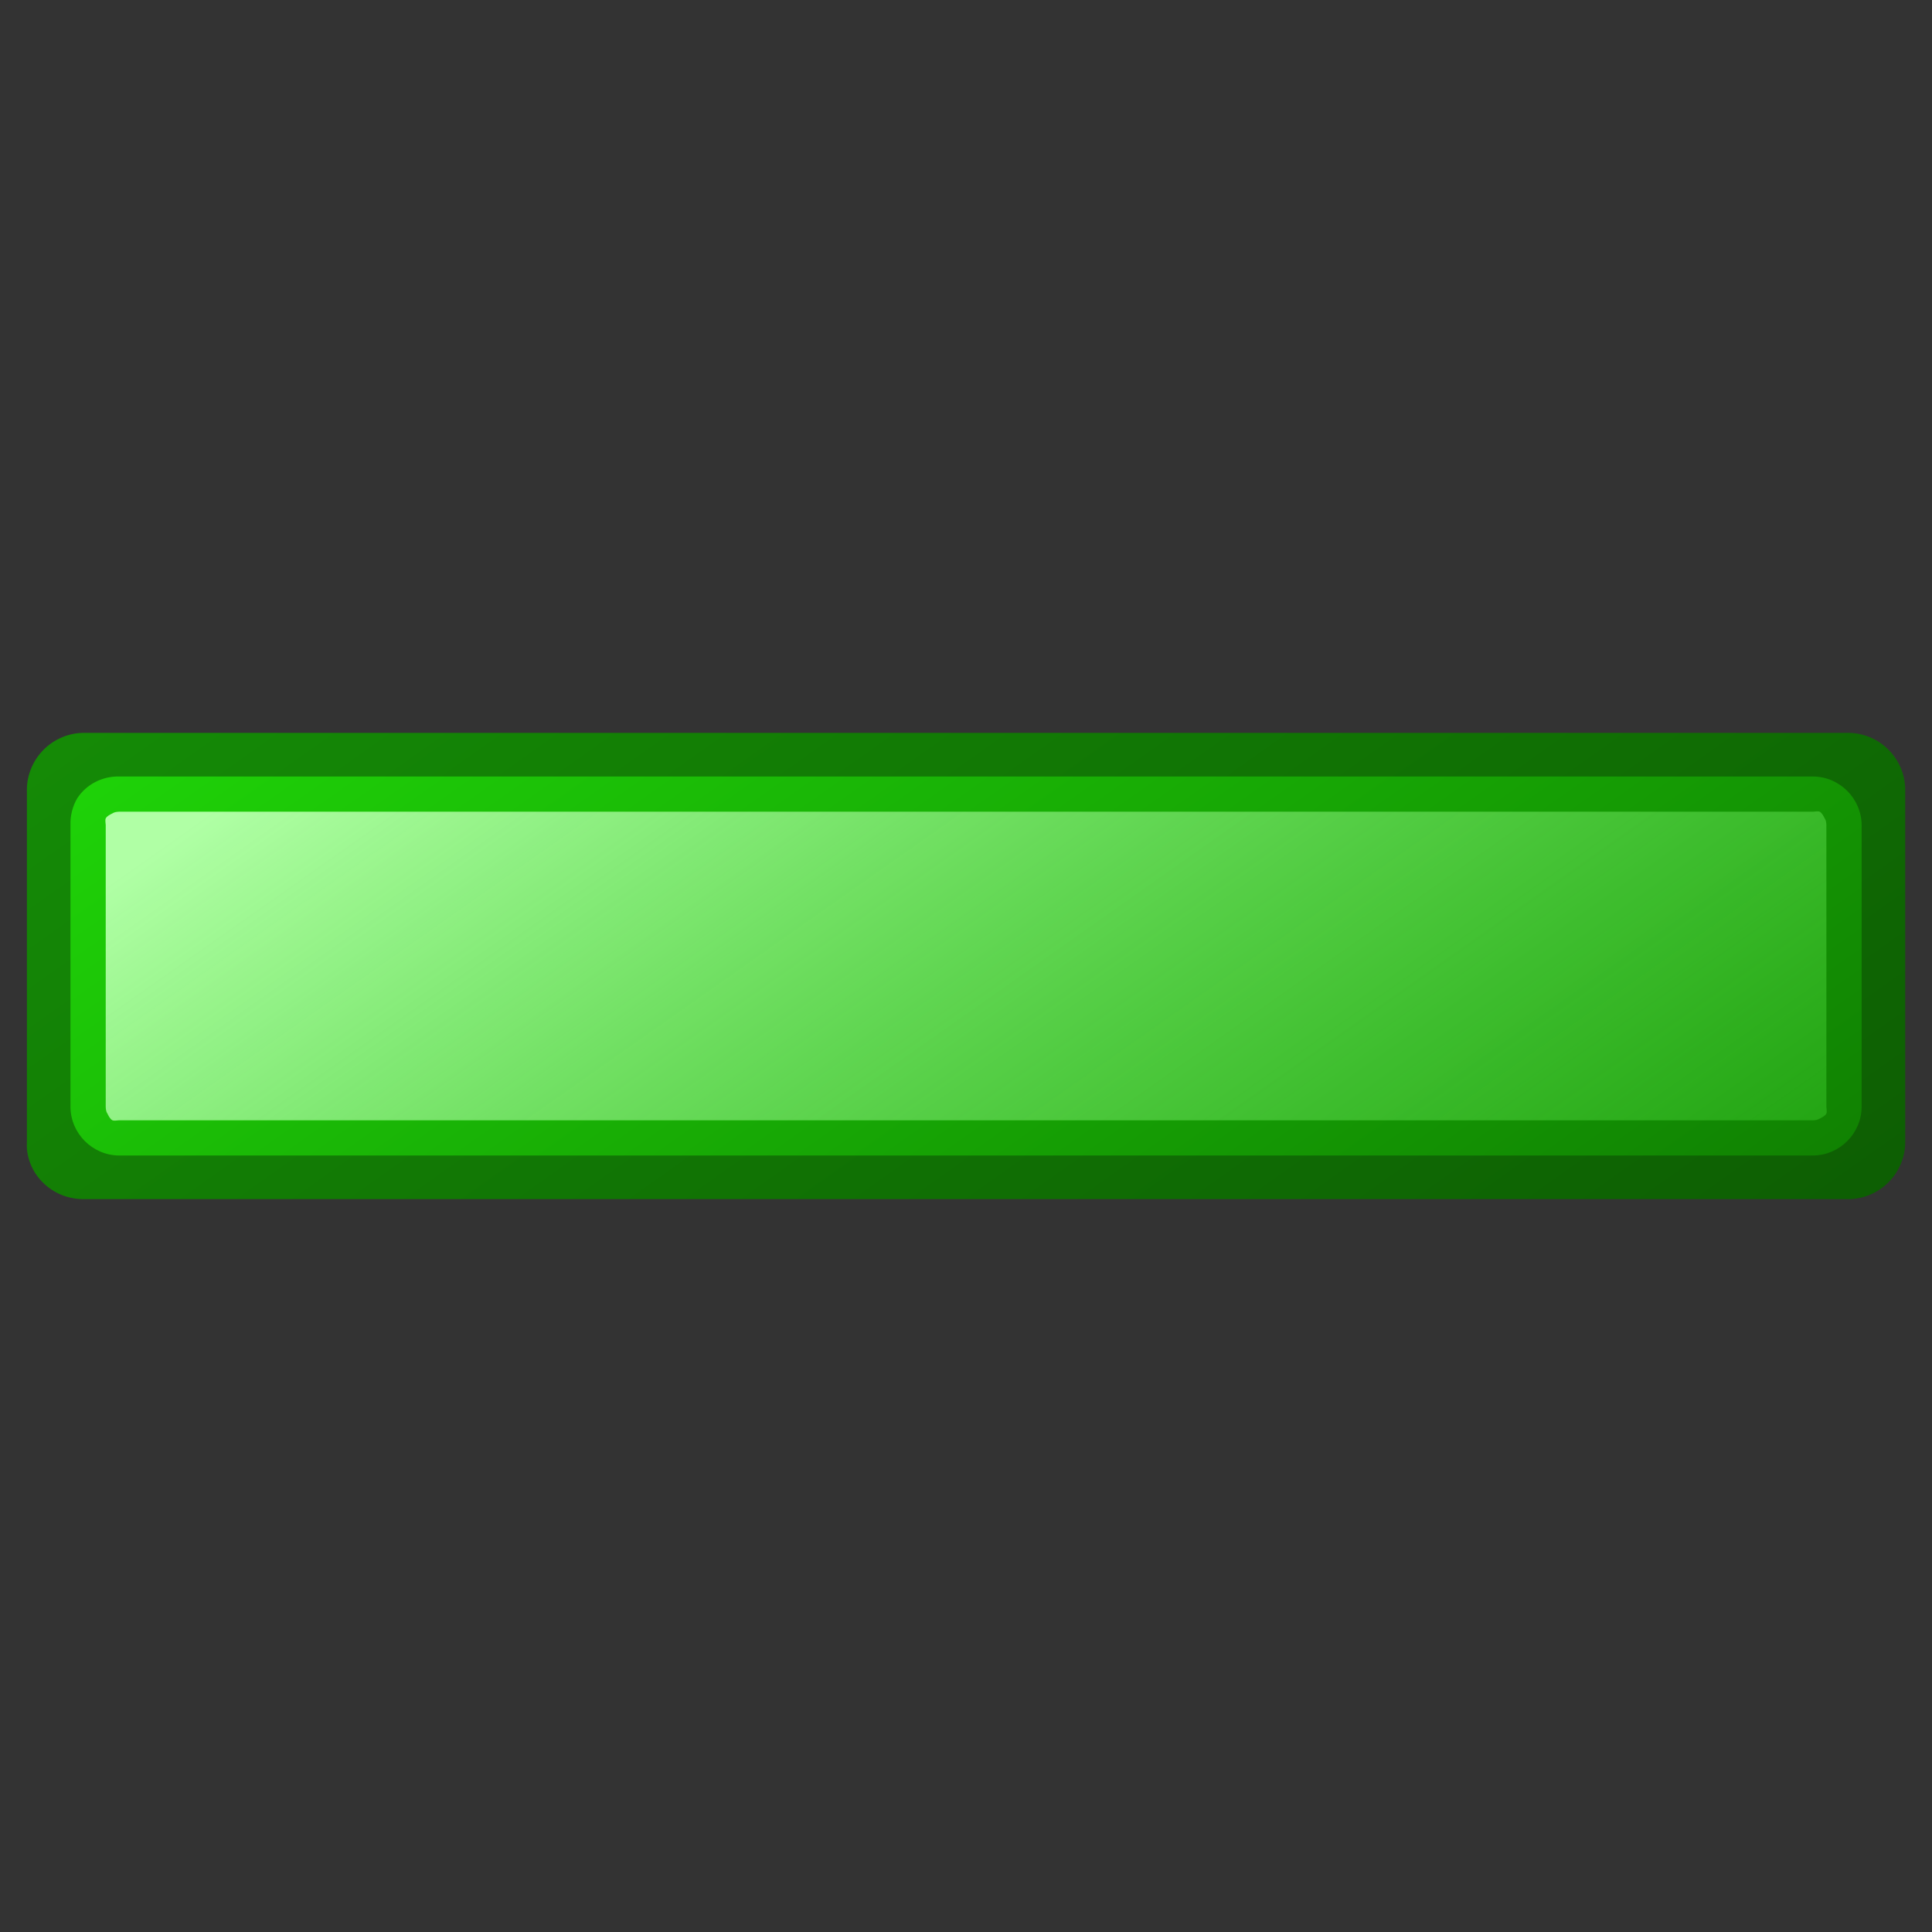
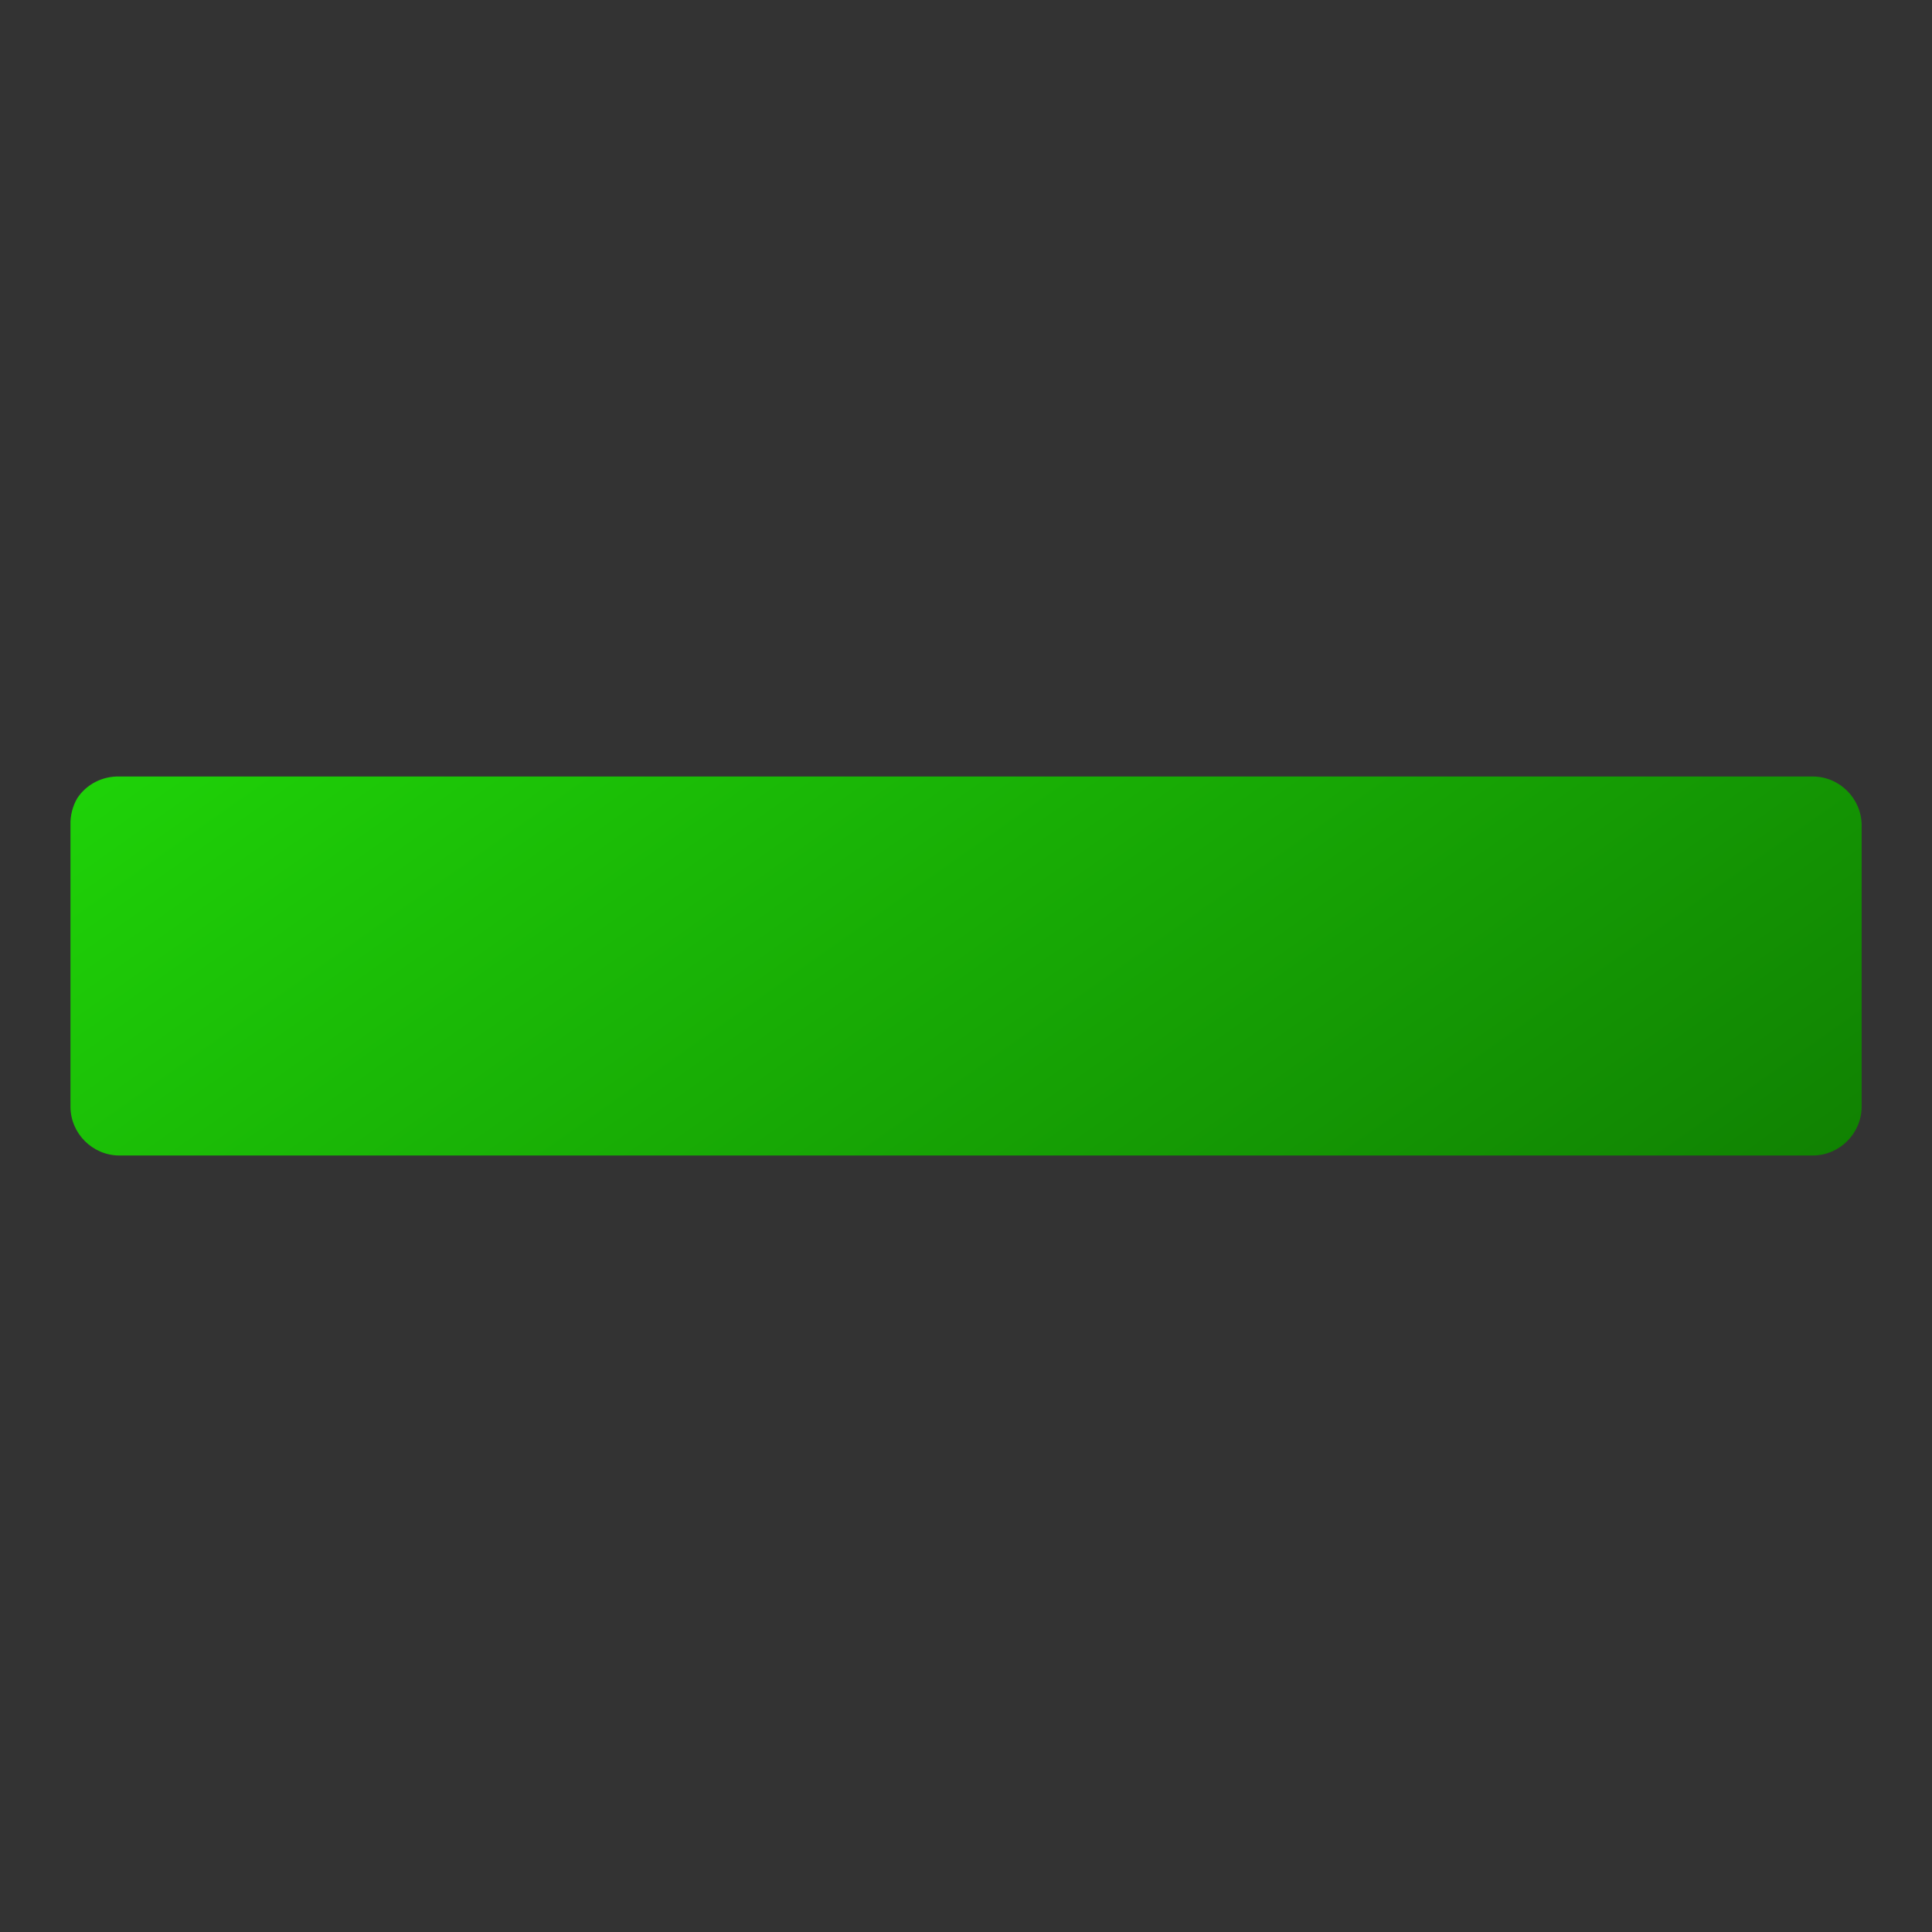
<svg xmlns="http://www.w3.org/2000/svg" xmlns:ns1="http://sodipodi.sourceforge.net/DTD/sodipodi-0.dtd" xmlns:ns2="http://www.inkscape.org/namespaces/inkscape" id="svg2" ns1:docname="remove.svg" ns2:export-filename="/datas/wiki/add.png" viewBox="0 0 36 36" ns1:version="0.32" ns2:export-xdpi="90.000000" version="1.0" ns2:output_extension="org.inkscape.output.svg.inkscape" ns2:export-ydpi="90.000000" ns2:version="0.46" ns1:docbase="G:\Projs\Cliparts Stocker\released">
  <rect x="0" y="0" width="36" height="36" fill="#333333" stroke="none" />
  <defs id="defs4">
    <linearGradient id="linearGradient2452" y2="57.588" gradientUnits="userSpaceOnUse" x2="27.494" gradientTransform="matrix(.581 -.581 .581 .581 -5.215 32.001)" y1="6.206" x1="36.304" ns2:collect="always">
      <stop id="stop1354" style="stop-color:#179807" offset="0" />
      <stop id="stop1356" style="stop-color:#0b5102" offset="1" />
    </linearGradient>
    <linearGradient id="linearGradient2454" y2="57.789" gradientUnits="userSpaceOnUse" x2="27.574" gradientTransform="matrix(.581 -.581 .581 .581 -5.209 32)" y1="6.183" x1="36.464" ns2:collect="always">
      <stop id="stop1367" style="stop-color:#24f00a" offset="0" />
      <stop id="stop1370" style="stop-color:#0b6400" offset="1" />
    </linearGradient>
    <linearGradient id="linearGradient2456" y2="49.282" gradientUnits="userSpaceOnUse" x2="27.469" gradientTransform="matrix(.581 -.581 .581 .581 -5.214 32)" y1="19.206" x1="32.683" ns2:collect="always">
      <stop id="stop1380" style="stop-color:#b0ffa5" offset="0" />
      <stop id="stop1382" style="stop-color:#26bc14;stop-opacity:.447" offset="1" />
    </linearGradient>
  </defs>
  <ns1:namedview id="base" bordercolor="#666666" ns2:grid-points="true" ns2:pageshadow="2" ns2:window-y="66" pagecolor="#ffffff" ns2:window-height="693" ns2:grid-bbox="true" ns2:zoom="13.333333" ns2:window-x="66" showgrid="false" borderopacity="1.0" ns2:current-layer="layer1" ns2:cx="9.675" ns2:cy="18" showguides="false" ns2:window-width="1156" ns2:pageopacity="0.0" ns2:document-units="px">
    <ns2:grid id="GridFromPre046Settings" opacity=".2" visible="true" color="#0000ff" enabled="true" originy="0px" originx="0px" empspacing="4" spacingy="1px" spacingx="1px" empopacity="0.4" type="xygrid" empcolor="#0000ff" />
  </ns1:namedview>
  <g id="layer1" ns2:label="Calque 1" ns2:groupmode="layer">
    <g id="g2447" transform="translate(-13.999 -14)">
-       <path id="path1349" ns1:nodetypes="csccsccsccscc" style="fill:url(#linearGradient2452)" d="m15.562 27.656c-0.279-0.001-0.552 0.115-0.75 0.313-0.197 0.198-0.313 0.47-0.312 0.75v6.562c-0.002 0.034-0.002 0.091 0 0.125 0.051 0.543 0.518 0.943 1.062 0.938h32.876c0.279 0.001 0.552-0.115 0.75-0.313 0.197-0.198 0.313-0.47 0.312-0.75v-6.562c0.001-0.28-0.115-0.552-0.312-0.75-0.198-0.198-0.471-0.314-0.75-0.313h-32.876z" />
      <path id="path1468" ns1:nodetypes="cscccccccc" style="fill:url(#linearGradient2454)" d="m16.219 28.469c-0.312-0.007-0.611 0.145-0.781 0.406-0.087 0.148-0.132 0.328-0.126 0.5v5.25c0.003 0.496 0.411 0.904 0.907 0.906h31.562c0.496-0.002 0.904-0.41 0.907-0.906v-5.25c-0.003-0.496-0.411-0.904-0.907-0.906h-31.562z" />
-       <path id="path1472" ns1:nodetypes="cssccssccssccsscc" style="fill:url(#linearGradient2456)" d="m16.219 29.125c-0.044 0.002-0.089 0.007-0.125 0.031-0.044 0.023-0.103 0.05-0.125 0.094-0.014 0.032-0.001 0.09 0 0.125v5.25c0.002 0.044 0.006 0.089 0.031 0.125 0.023 0.044 0.05 0.102 0.094 0.125 0.032 0.014 0.09 0.001 0.125 0h31.562c0.044-0.002 0.089-0.007 0.125-0.031 0.044-0.023 0.103-0.05 0.125-0.094 0.014-0.032 0.001-0.09 0-0.125v-5.25c-0.002-0.044-0.006-0.089-0.031-0.125-0.023-0.044-0.05-0.102-0.094-0.125-0.032-0.014-0.09-0.001-0.125 0h-31.562z" />
    </g>
  </g>
</svg>